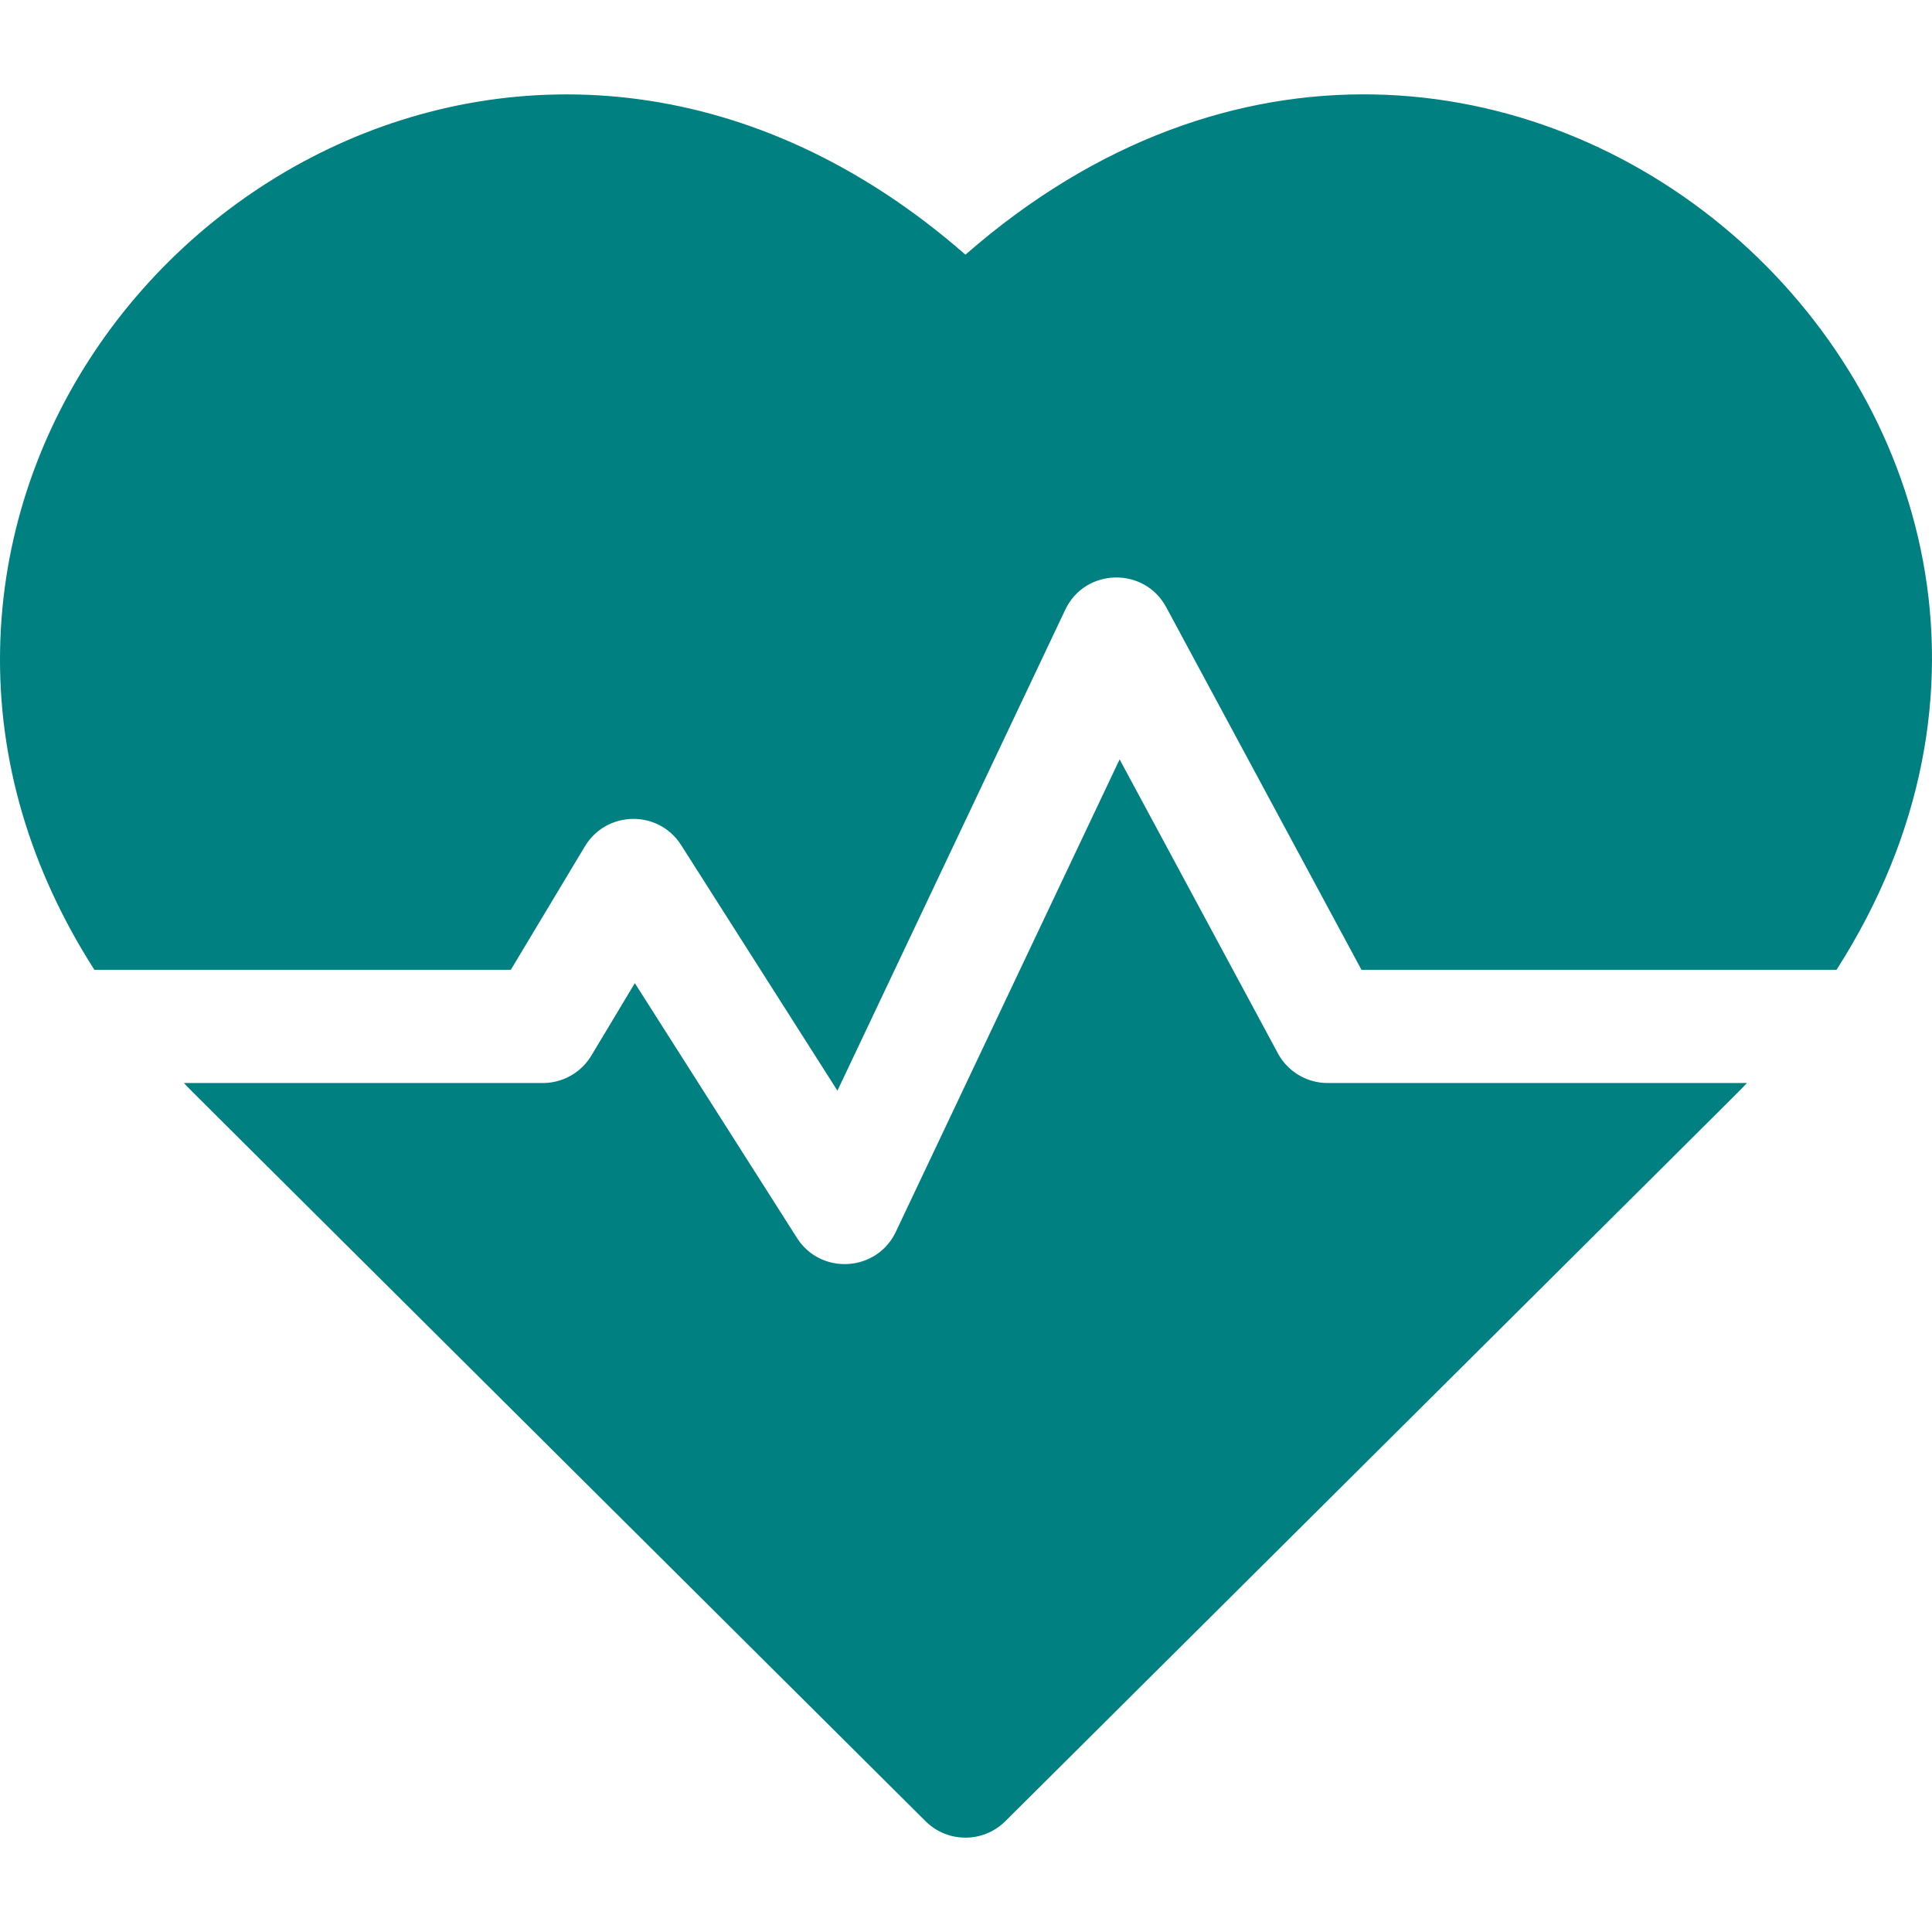
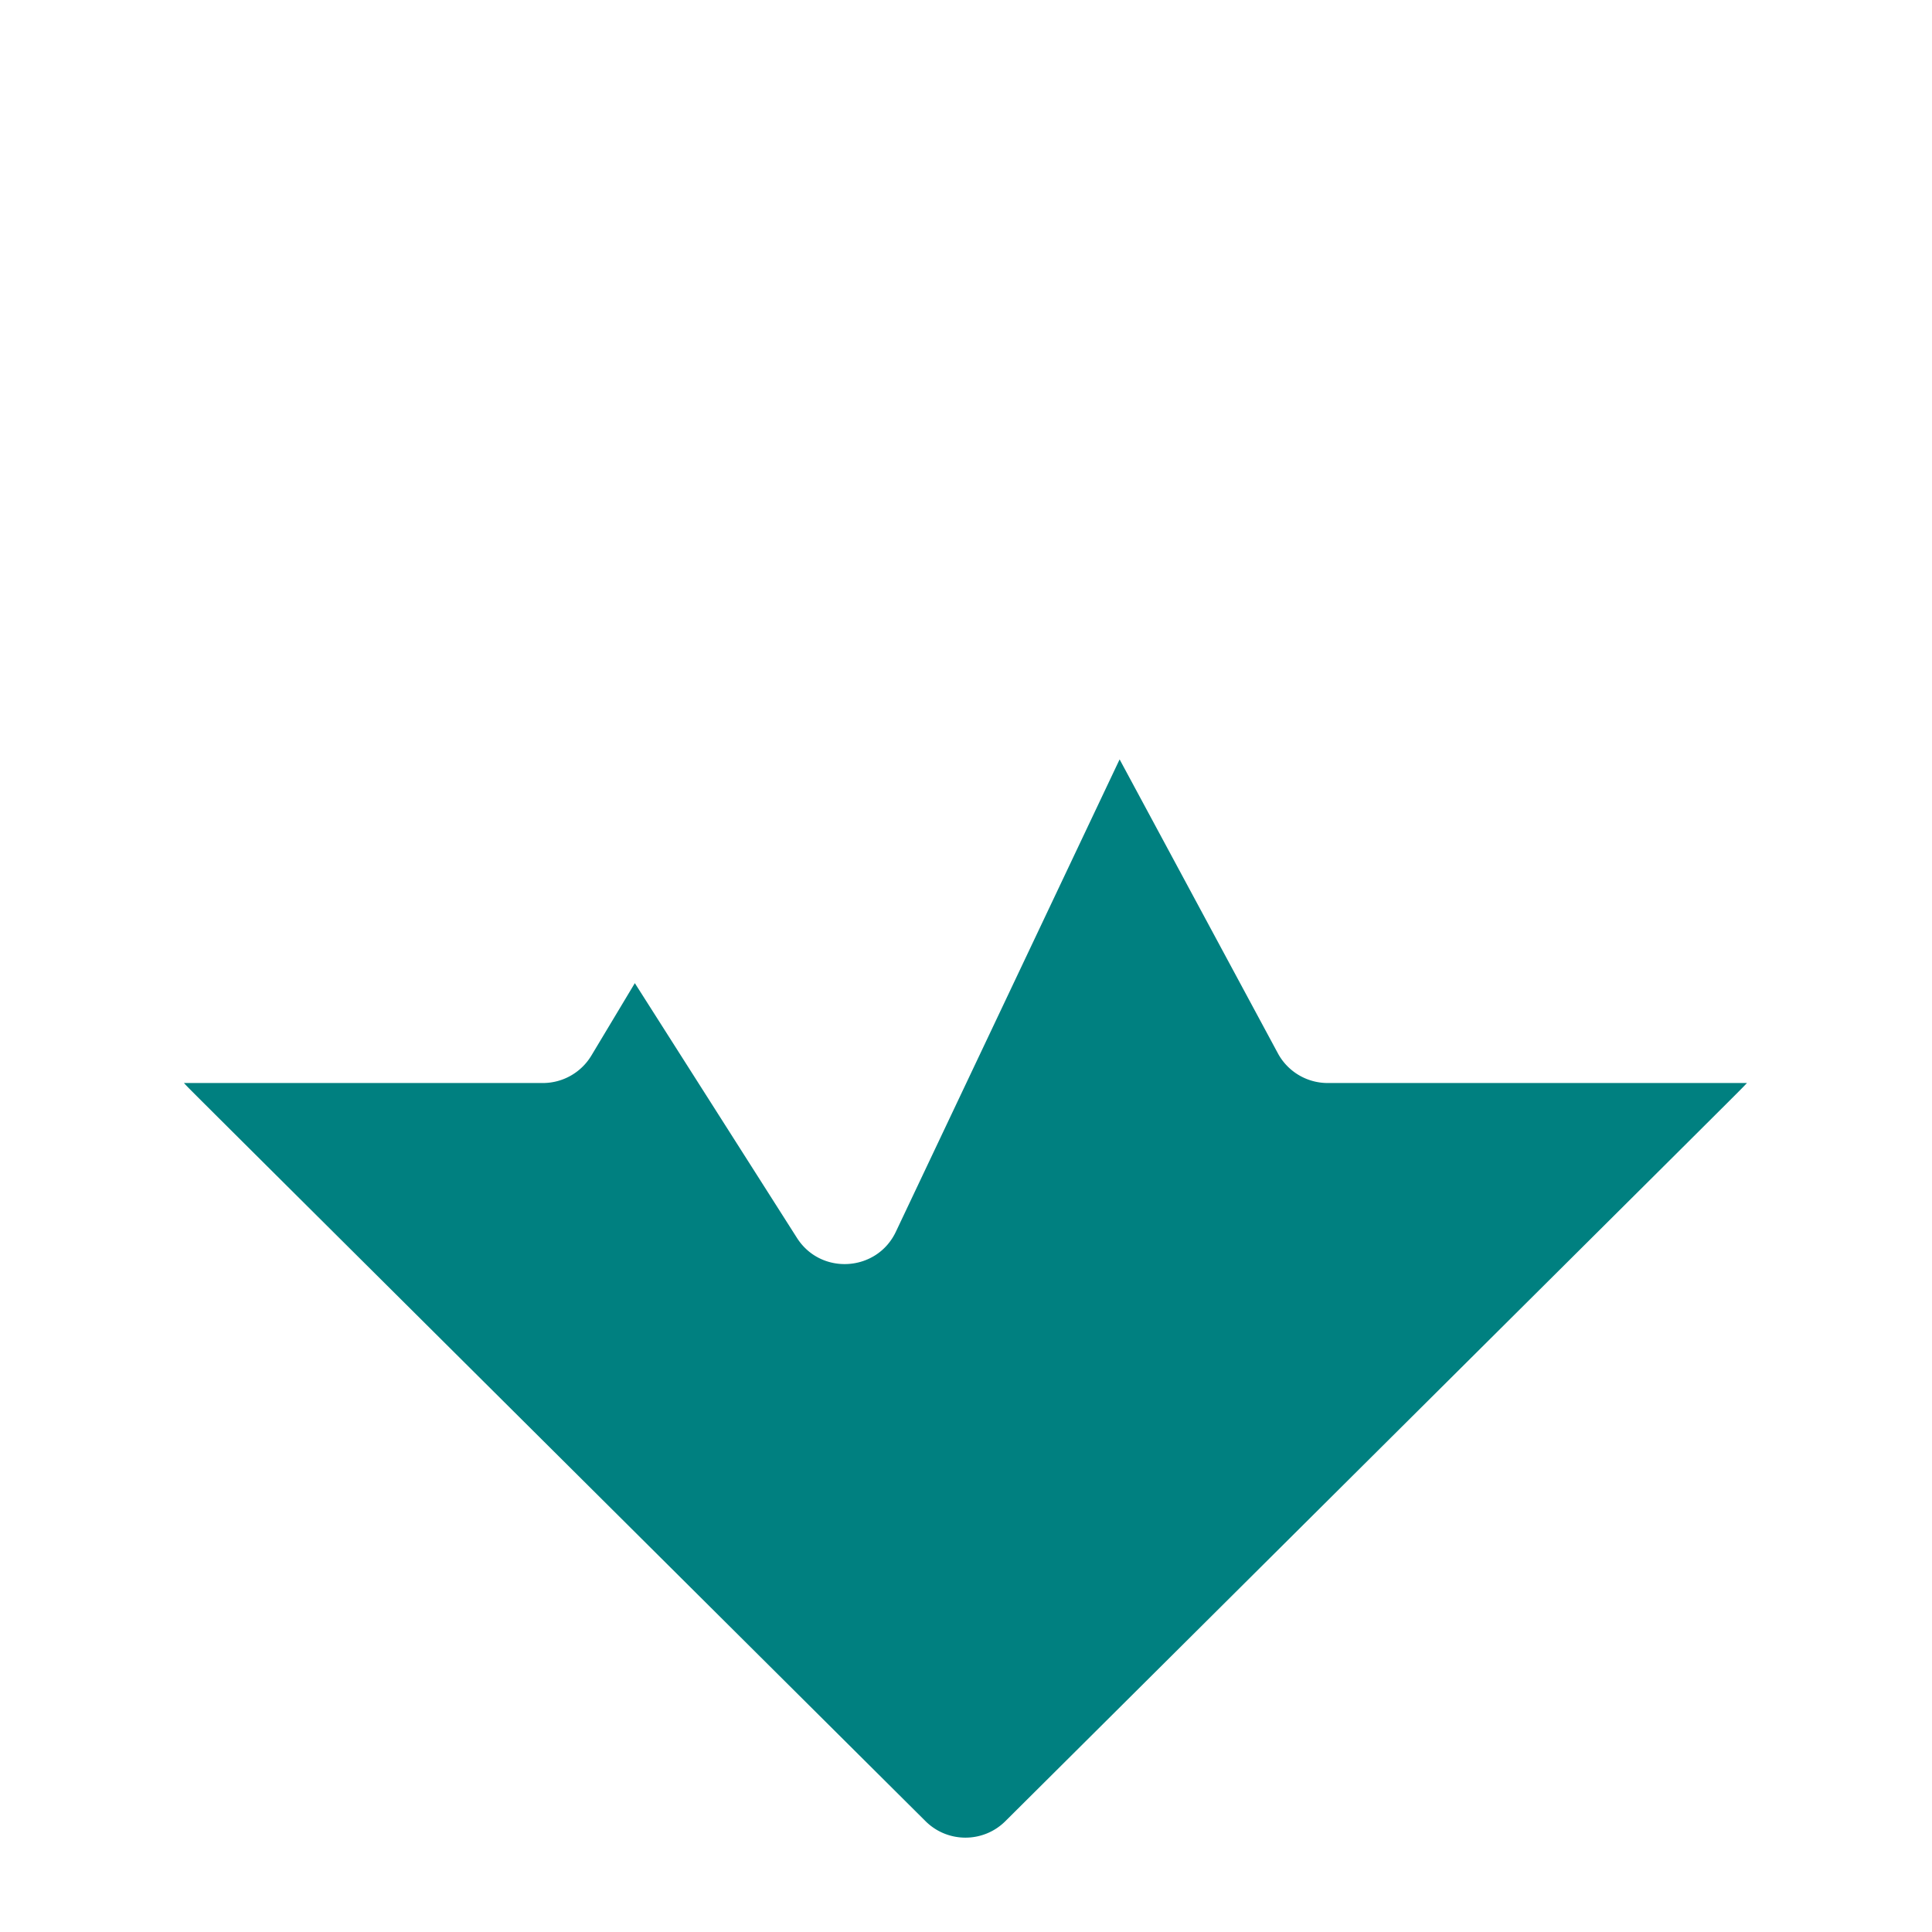
<svg xmlns="http://www.w3.org/2000/svg" data-bbox="0 25.006 512.039 462.026" viewBox="0 0 512.039 512.039" height="512" width="512" data-type="color">
  <g>
-     <path fill="#008080" d="M255.874 67.497C144.265-30.121 2.356 55.649.029 171.924c-.593 29.633 7.961 58.498 24.988 85.109h110.364l19.63-32.718c5.7-9.499 19.494-9.805 25.517-.335l41.417 65.083 60.373-127.451c5.265-11.121 20.956-11.474 26.763-.69l51.752 96.111h125.898c93.262-145.76-91.055-311.811-230.857-189.536" data-color="1" />
    <path fill="#008080" d="m338.667 279.144-41.936-77.881-59.301 125.19c-5.045 10.651-19.884 11.576-26.211 1.632l-42.97-67.523-11.513 19.188a15 15 0 0 1-12.862 7.282H48.746c2.982 3.121-12.911-12.74 196.548 195.634 5.85 5.821 15.307 5.822 21.158 0C472.688 277.498 460.024 290.147 463 287.032H351.874a15 15 0 0 1-13.207-7.888" data-color="1" />
  </g>
</svg>